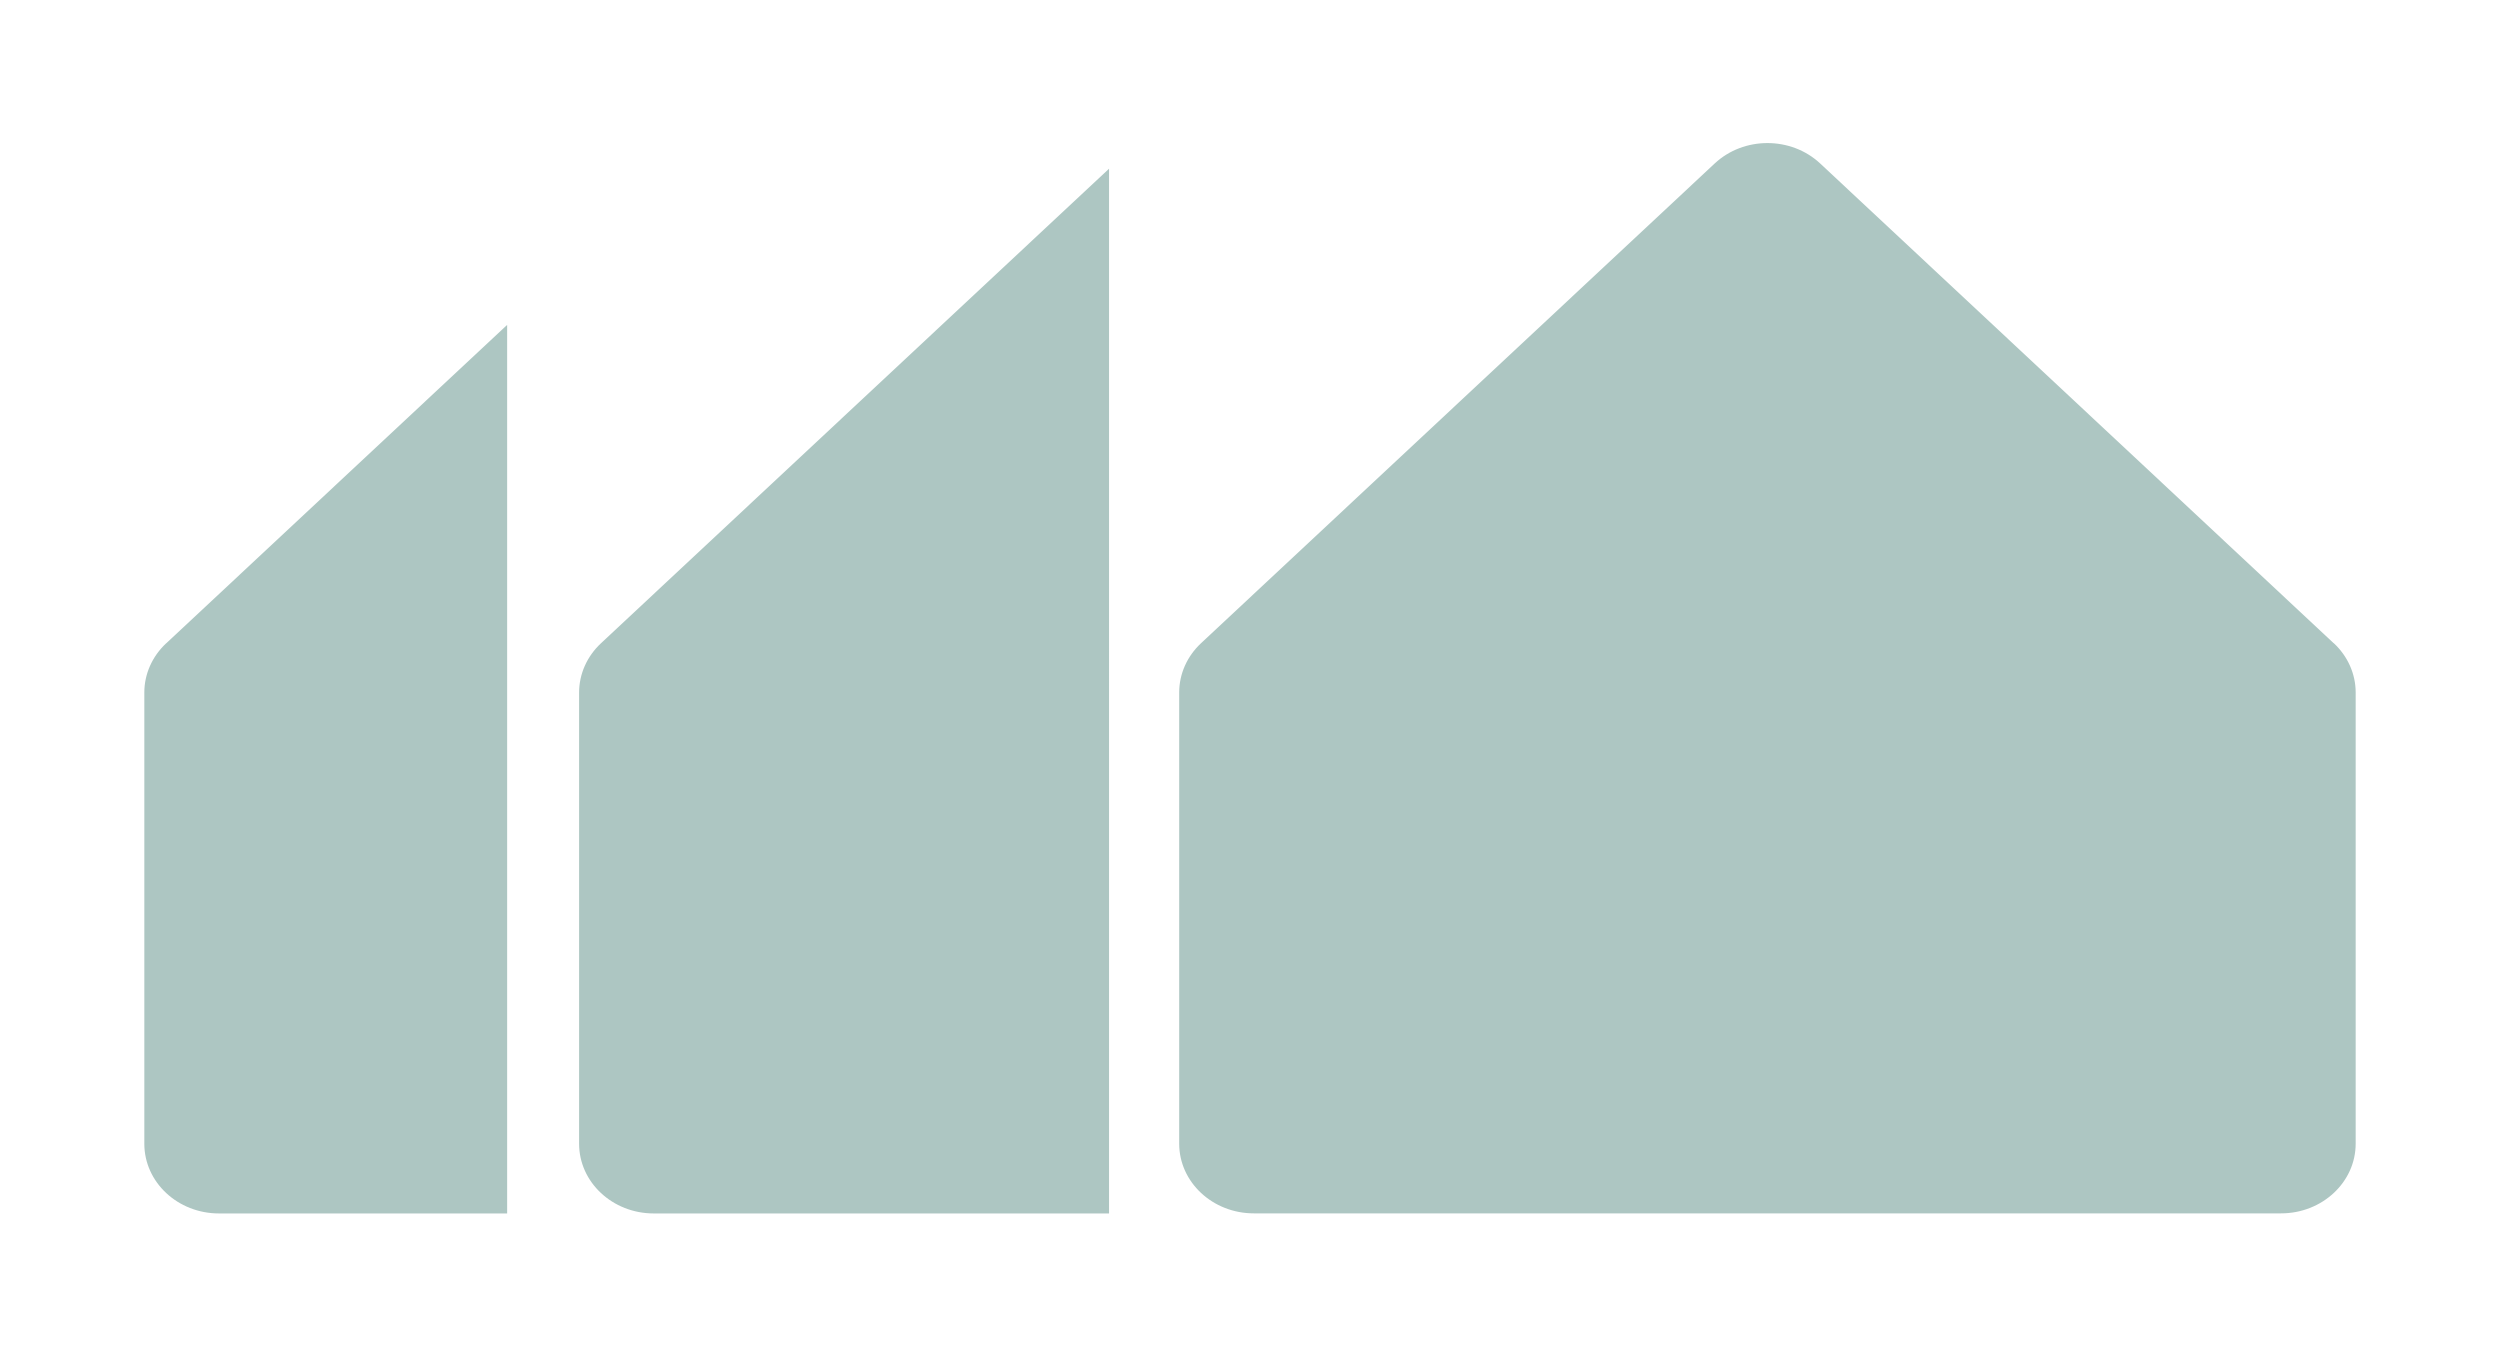
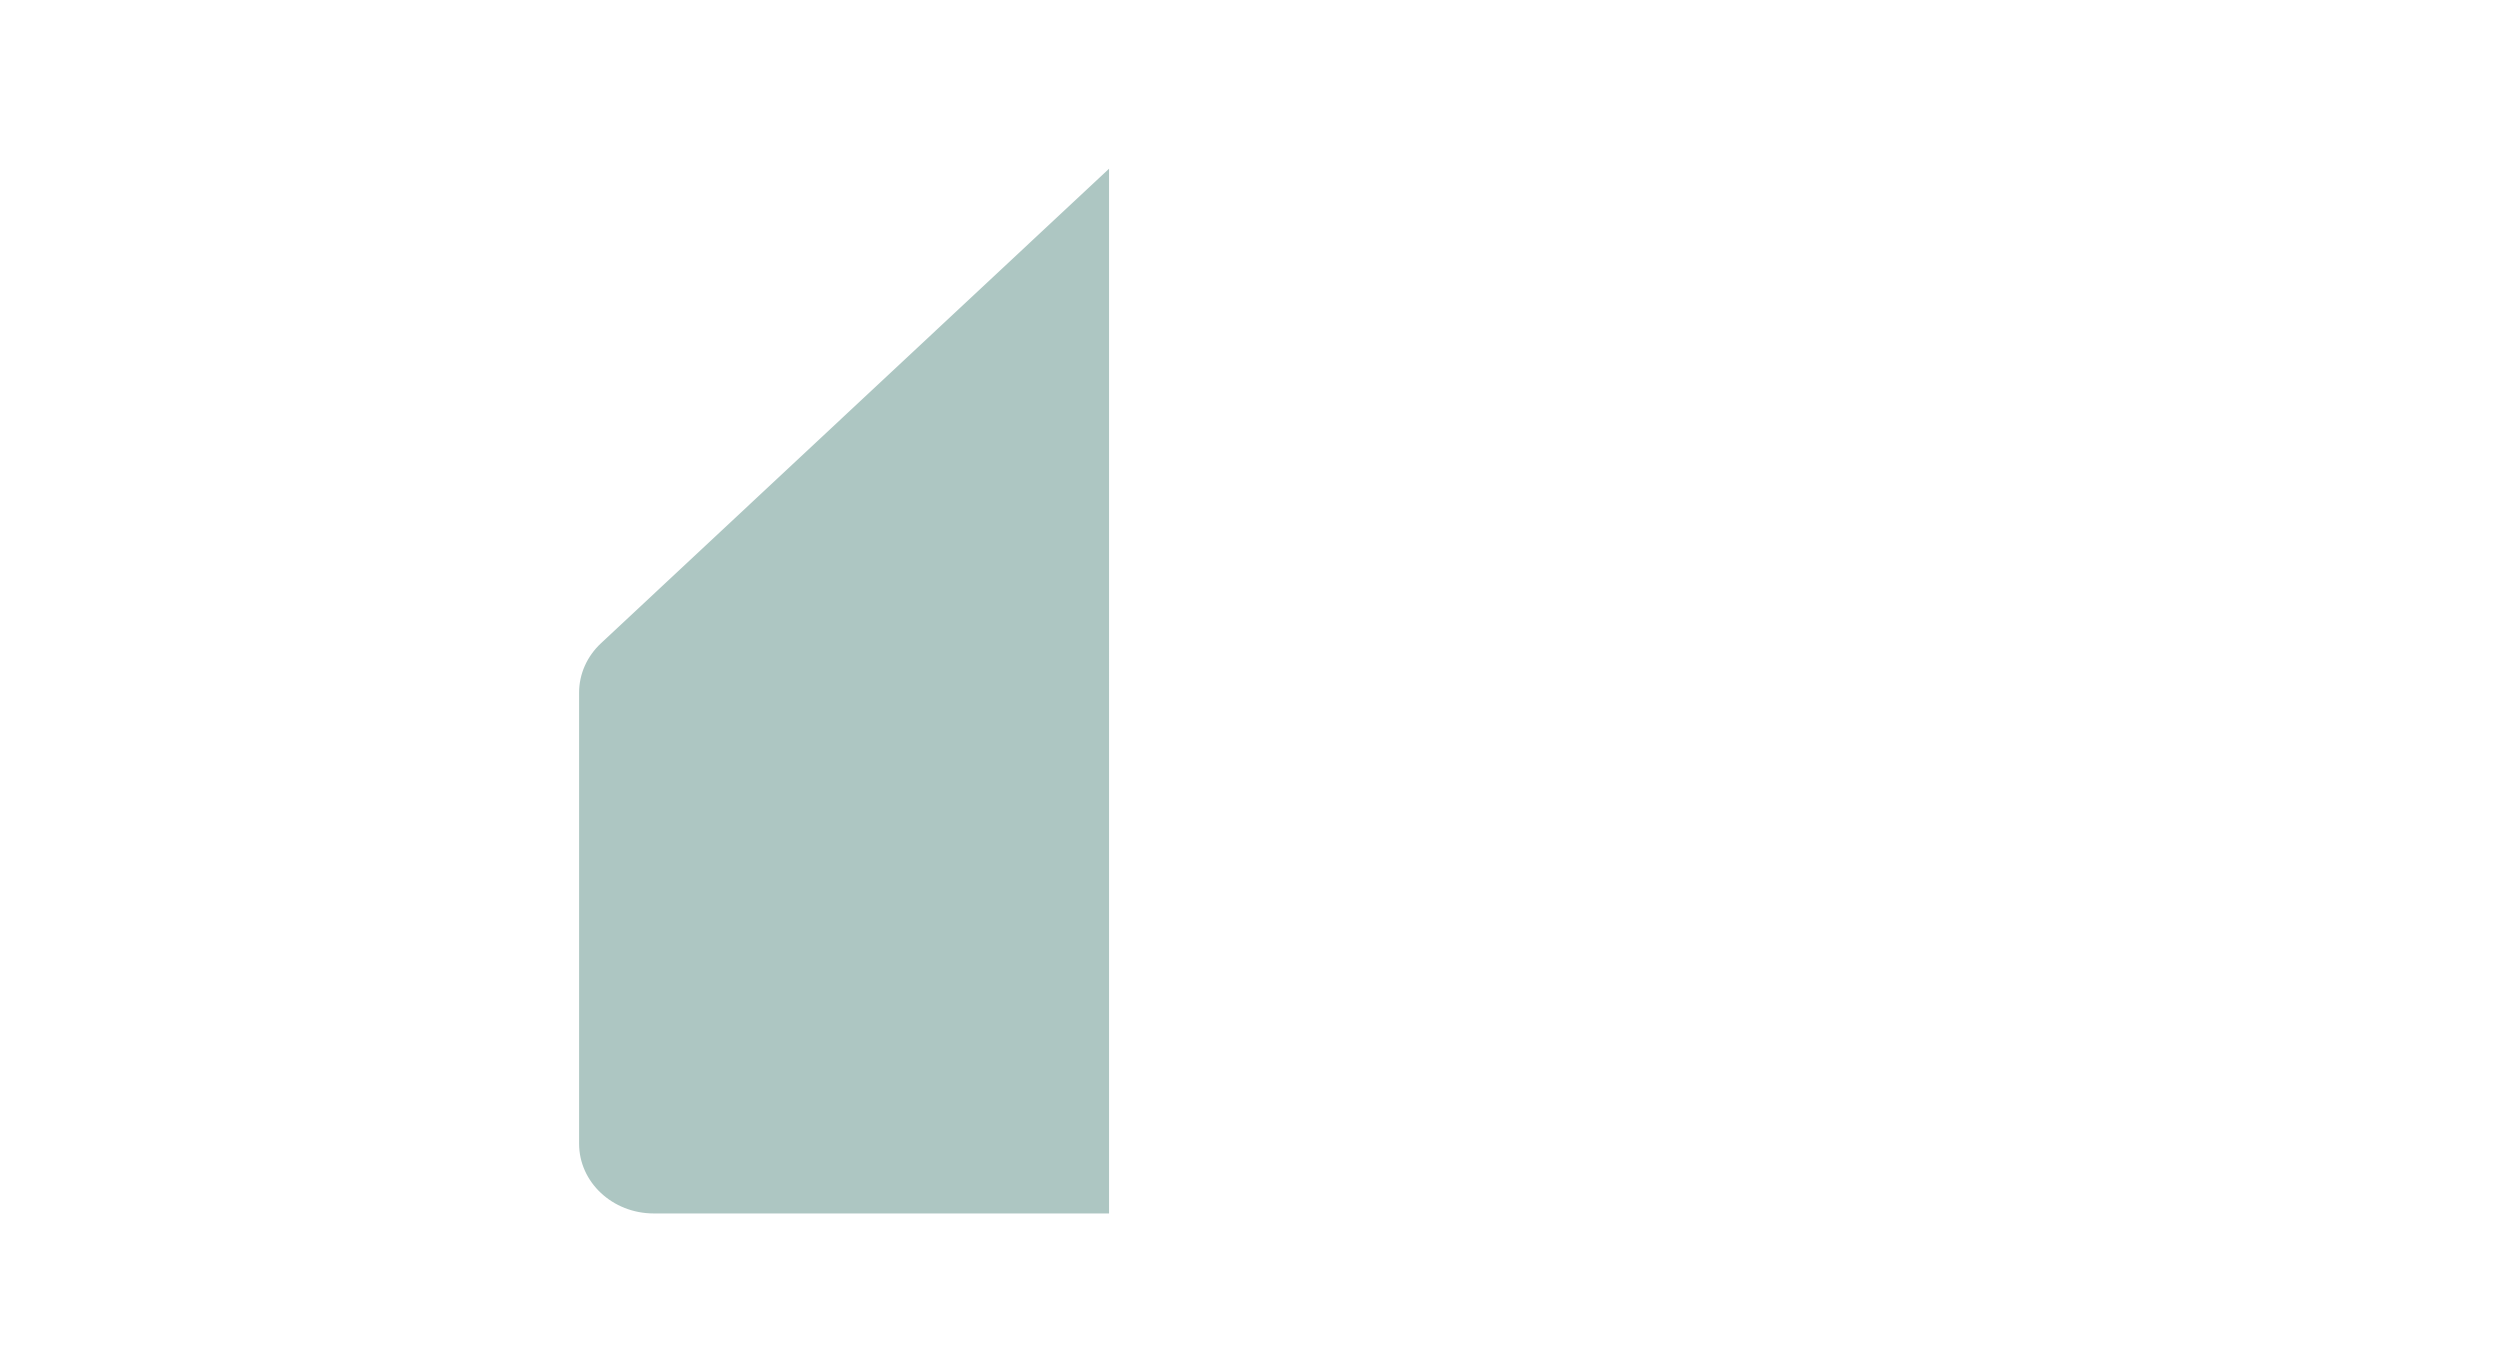
<svg xmlns="http://www.w3.org/2000/svg" id="Layer_1" data-name="Layer 1" viewBox="0 0 303.66 164.78">
  <defs>
    <style>      .cls-1 {        fill: #adc6c2;      }    </style>
  </defs>
-   <path class="cls-1" d="M20.19,78.13c-1.7,1.59-2.66,3.74-2.66,5.99v54.8c0,4.68,4.06,8.47,9.07,8.47H61.6V39.46l-18.2,17-23.2,21.67Z" />
-   <path class="cls-1" d="M283.46,78.13l-24.24-22.65-38.13-35.62c-3.54-3.31-9.28-3.31-12.82,0l-39.18,36.59-23.2,21.67c-1.7,1.59-2.66,3.74-2.66,5.99v54.8c0,4.68,4.06,8.47,9.07,8.47h124.76c5.01,0,9.07-3.79,9.07-8.47v-54.8c0-2.25-.96-4.4-2.66-5.99Z" />
  <path class="cls-1" d="M73,78.13c-1.7,1.59-2.66,3.74-2.66,5.99v54.8c0,4.68,4.06,8.47,9.07,8.47h55.3V20.49l-38.51,35.97-23.2,21.67Z" />
</svg>